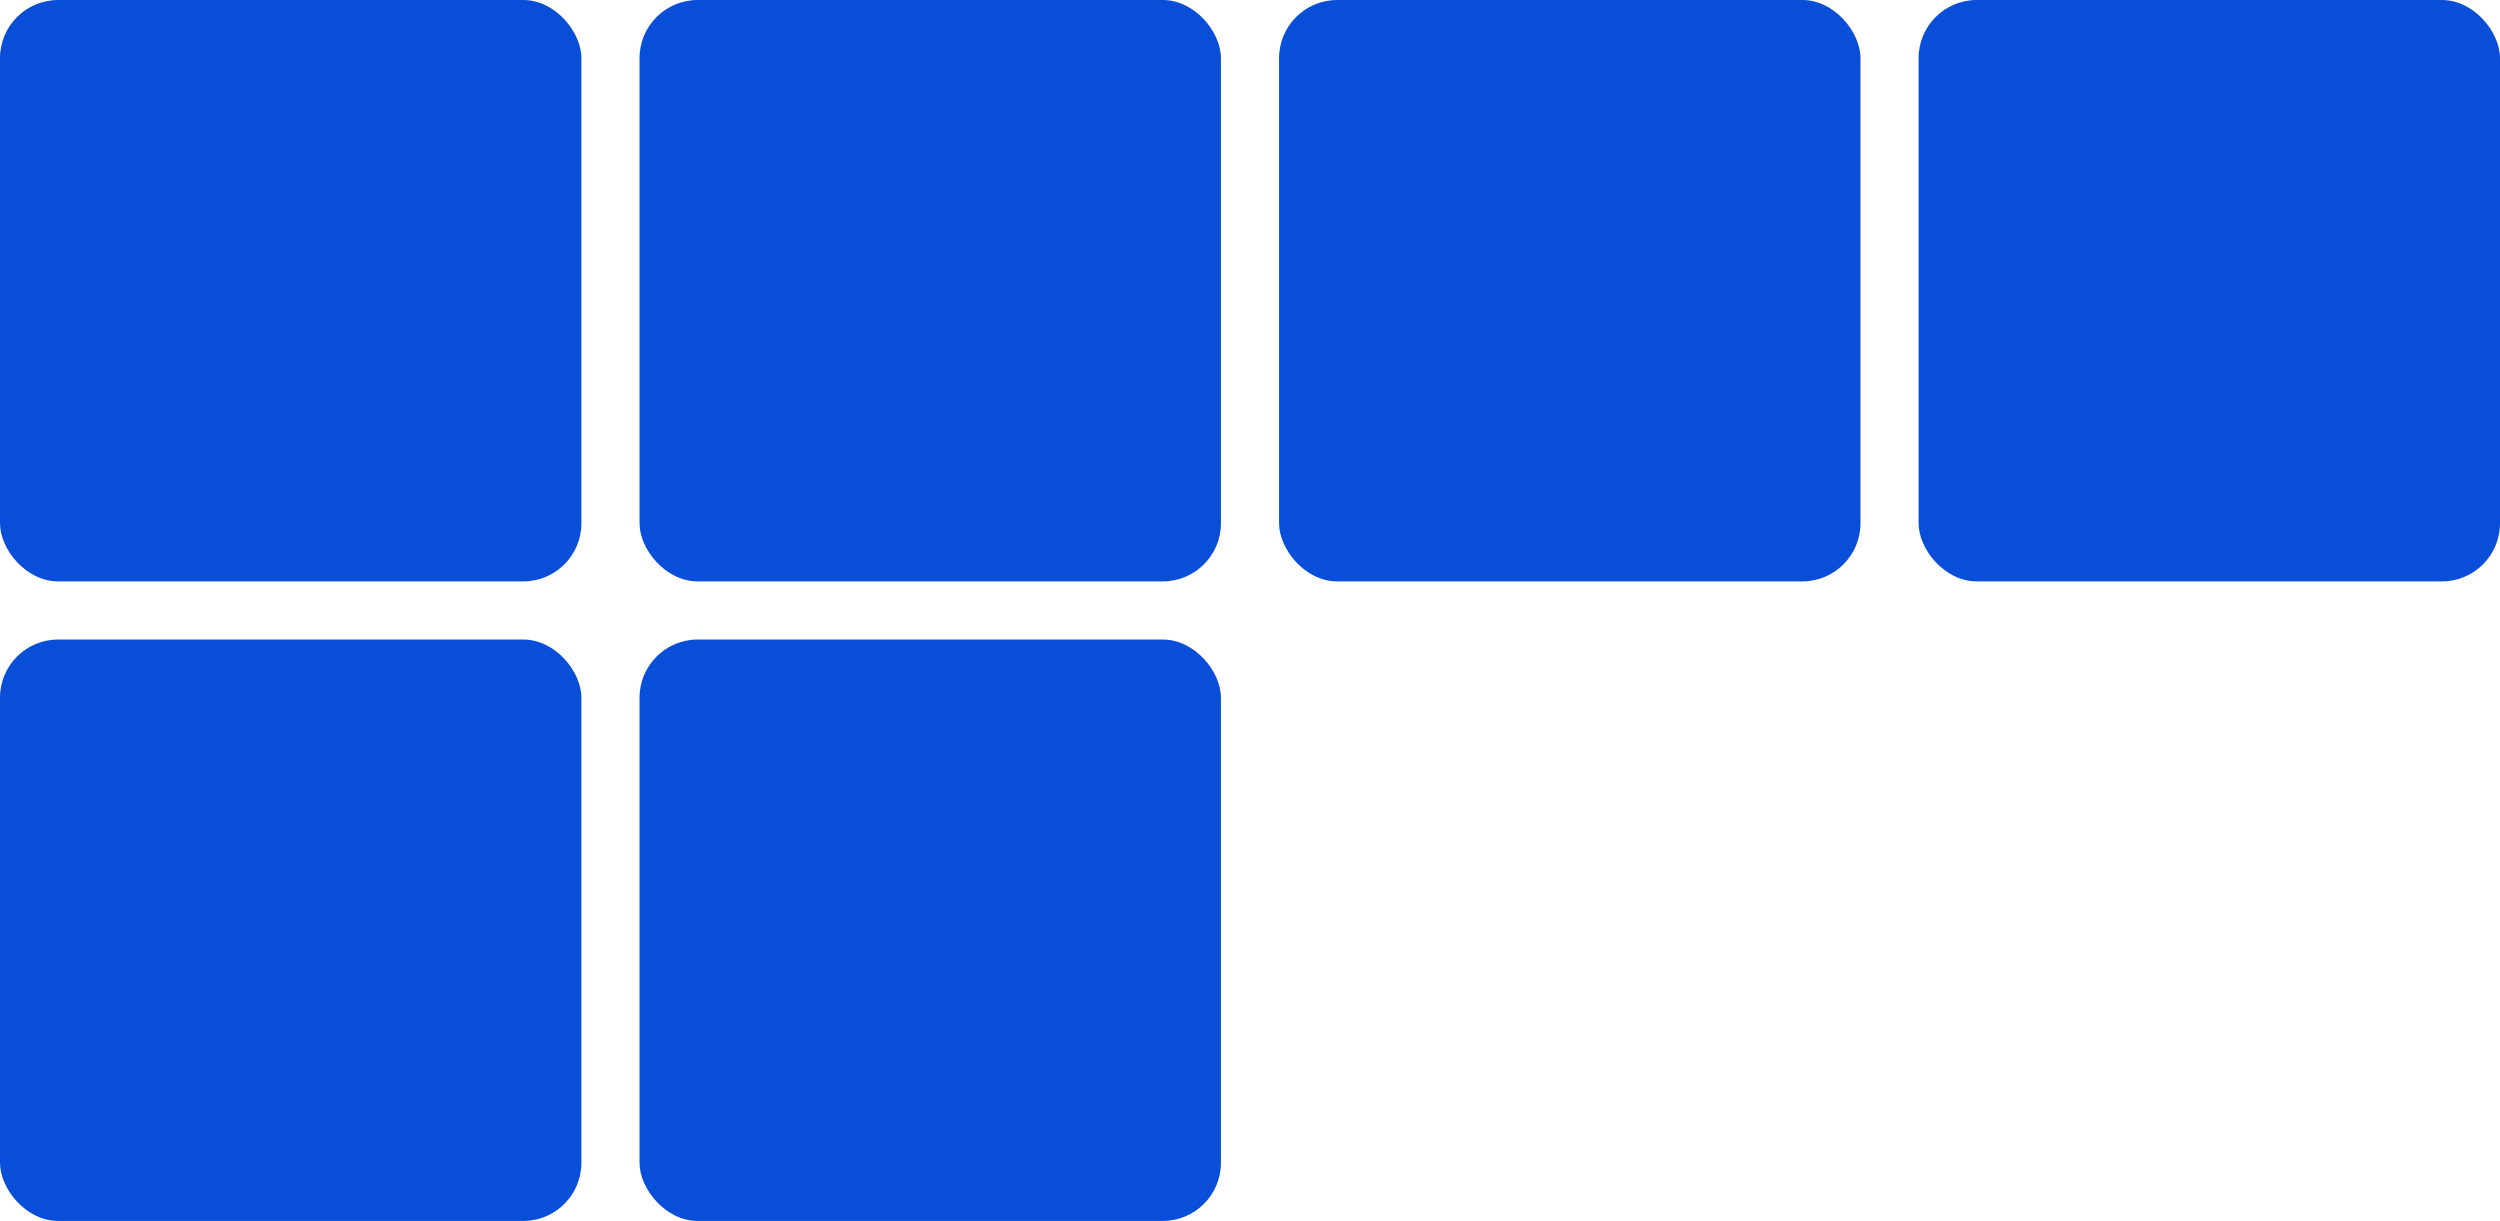
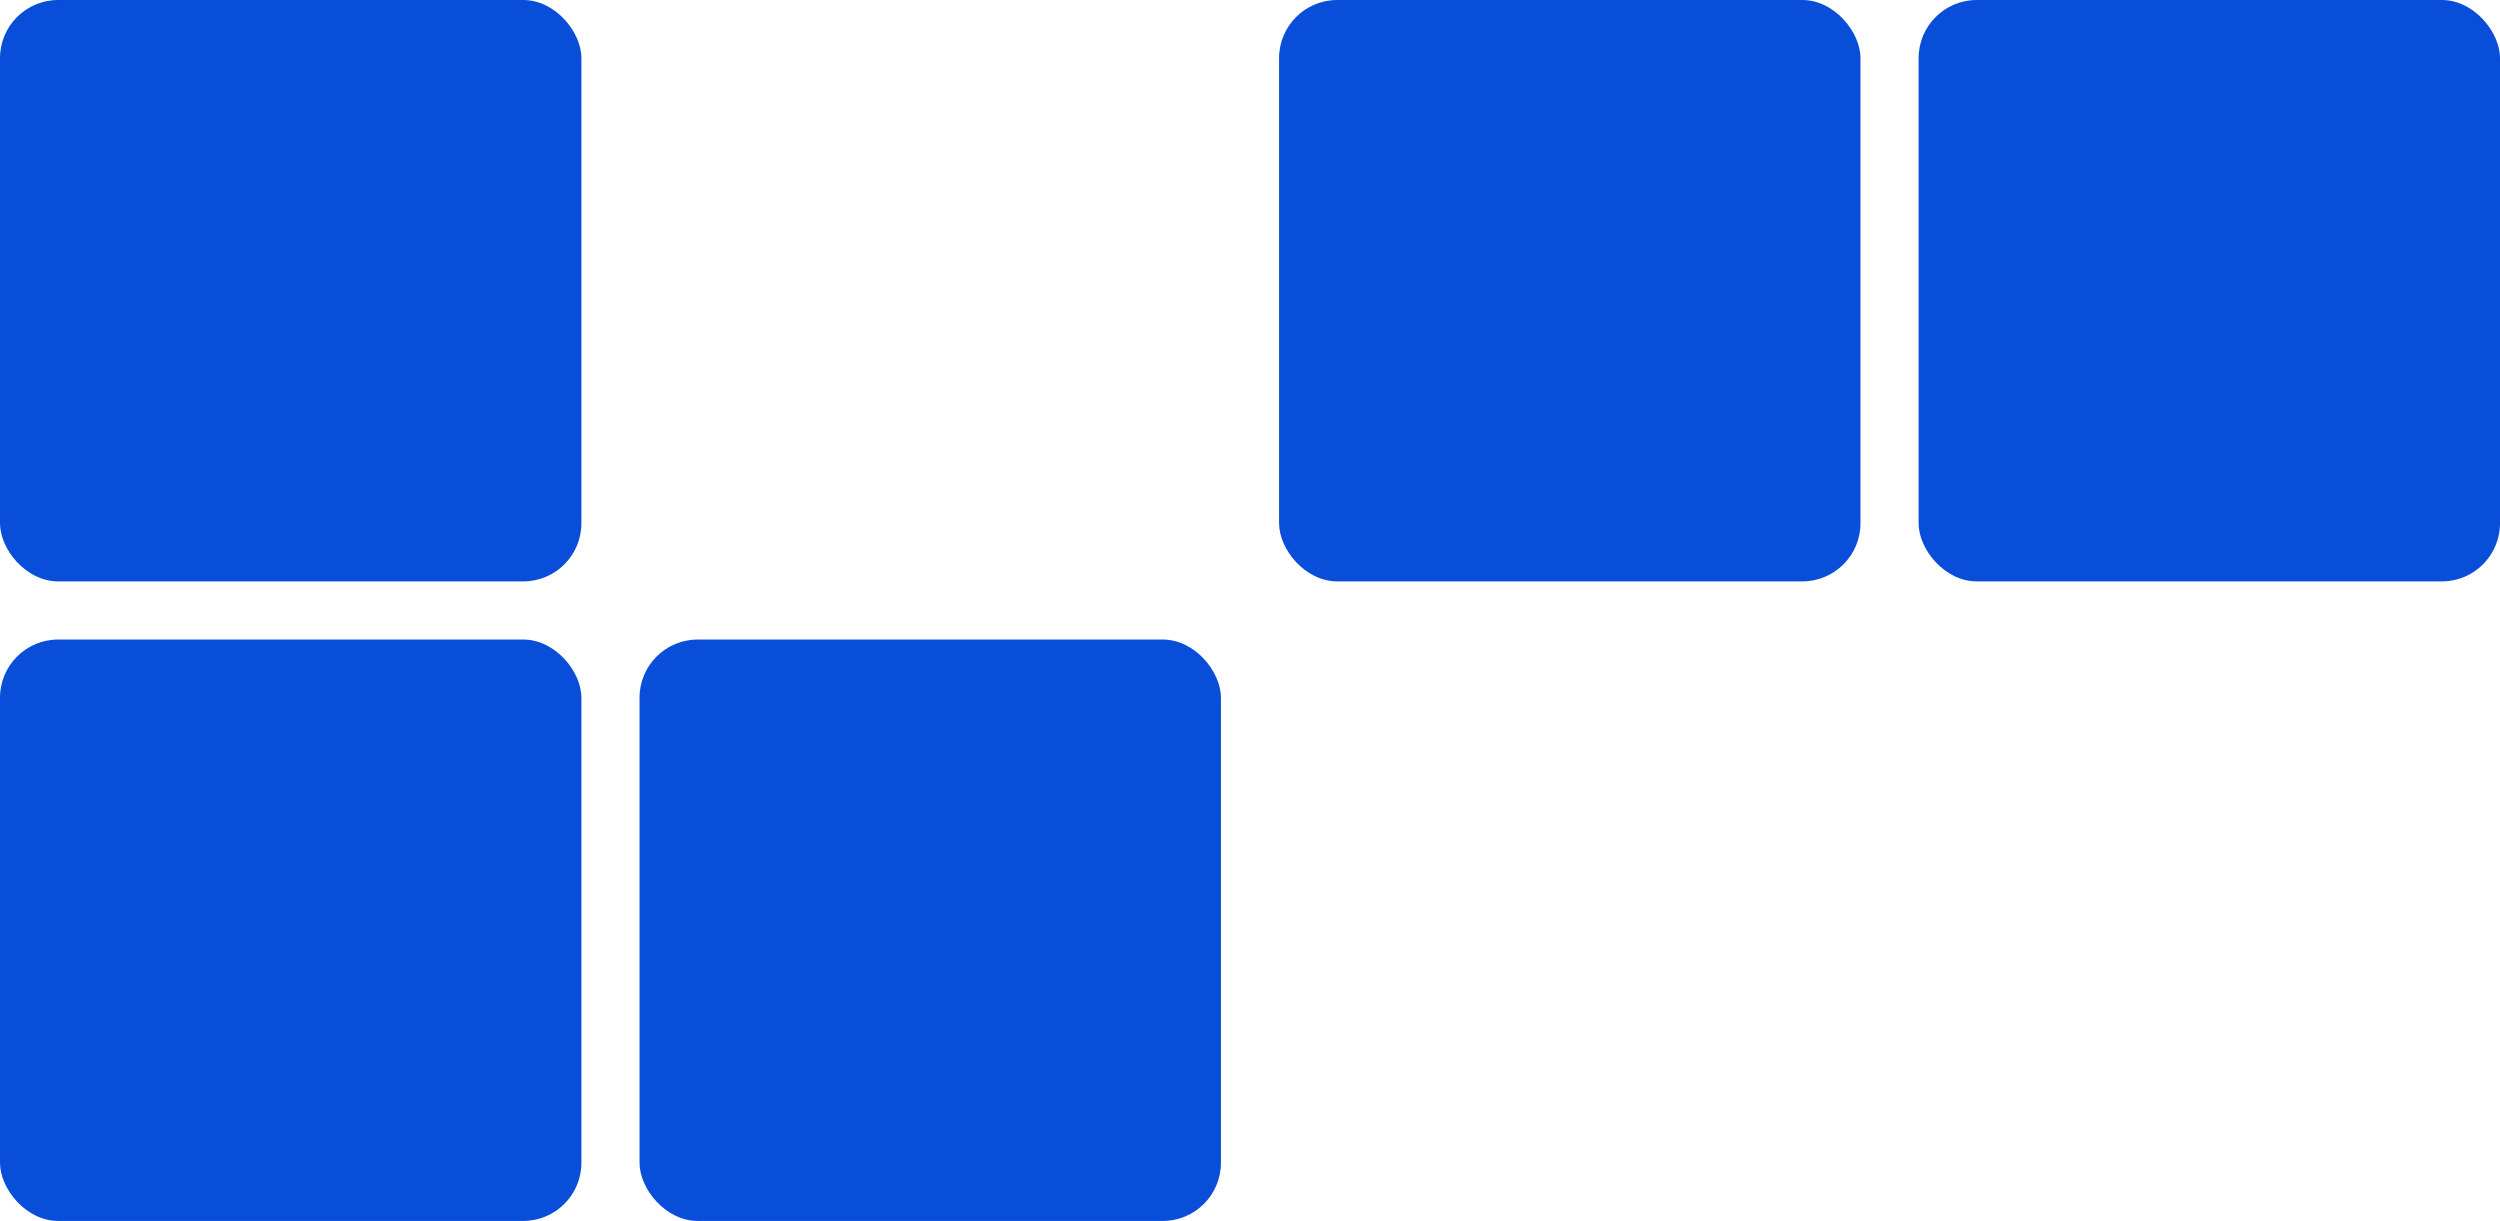
<svg xmlns="http://www.w3.org/2000/svg" width="43" height="21" viewBox="0 0 43 21" fill="none">
  <rect width="10" height="10" rx="1" fill="#094ED8" />
  <rect y="11" width="10" height="10" rx="1" fill="#094ED8" />
-   <rect x="11" width="10" height="10" rx="1" fill="#094ED8" />
  <rect x="11" y="11" width="10" height="10" rx="1" fill="#094ED8" />
  <rect x="22" width="10" height="10" rx="1" fill="#094ED8" />
  <rect x="33" width="10" height="10" rx="1" fill="#094ED8" />
</svg>